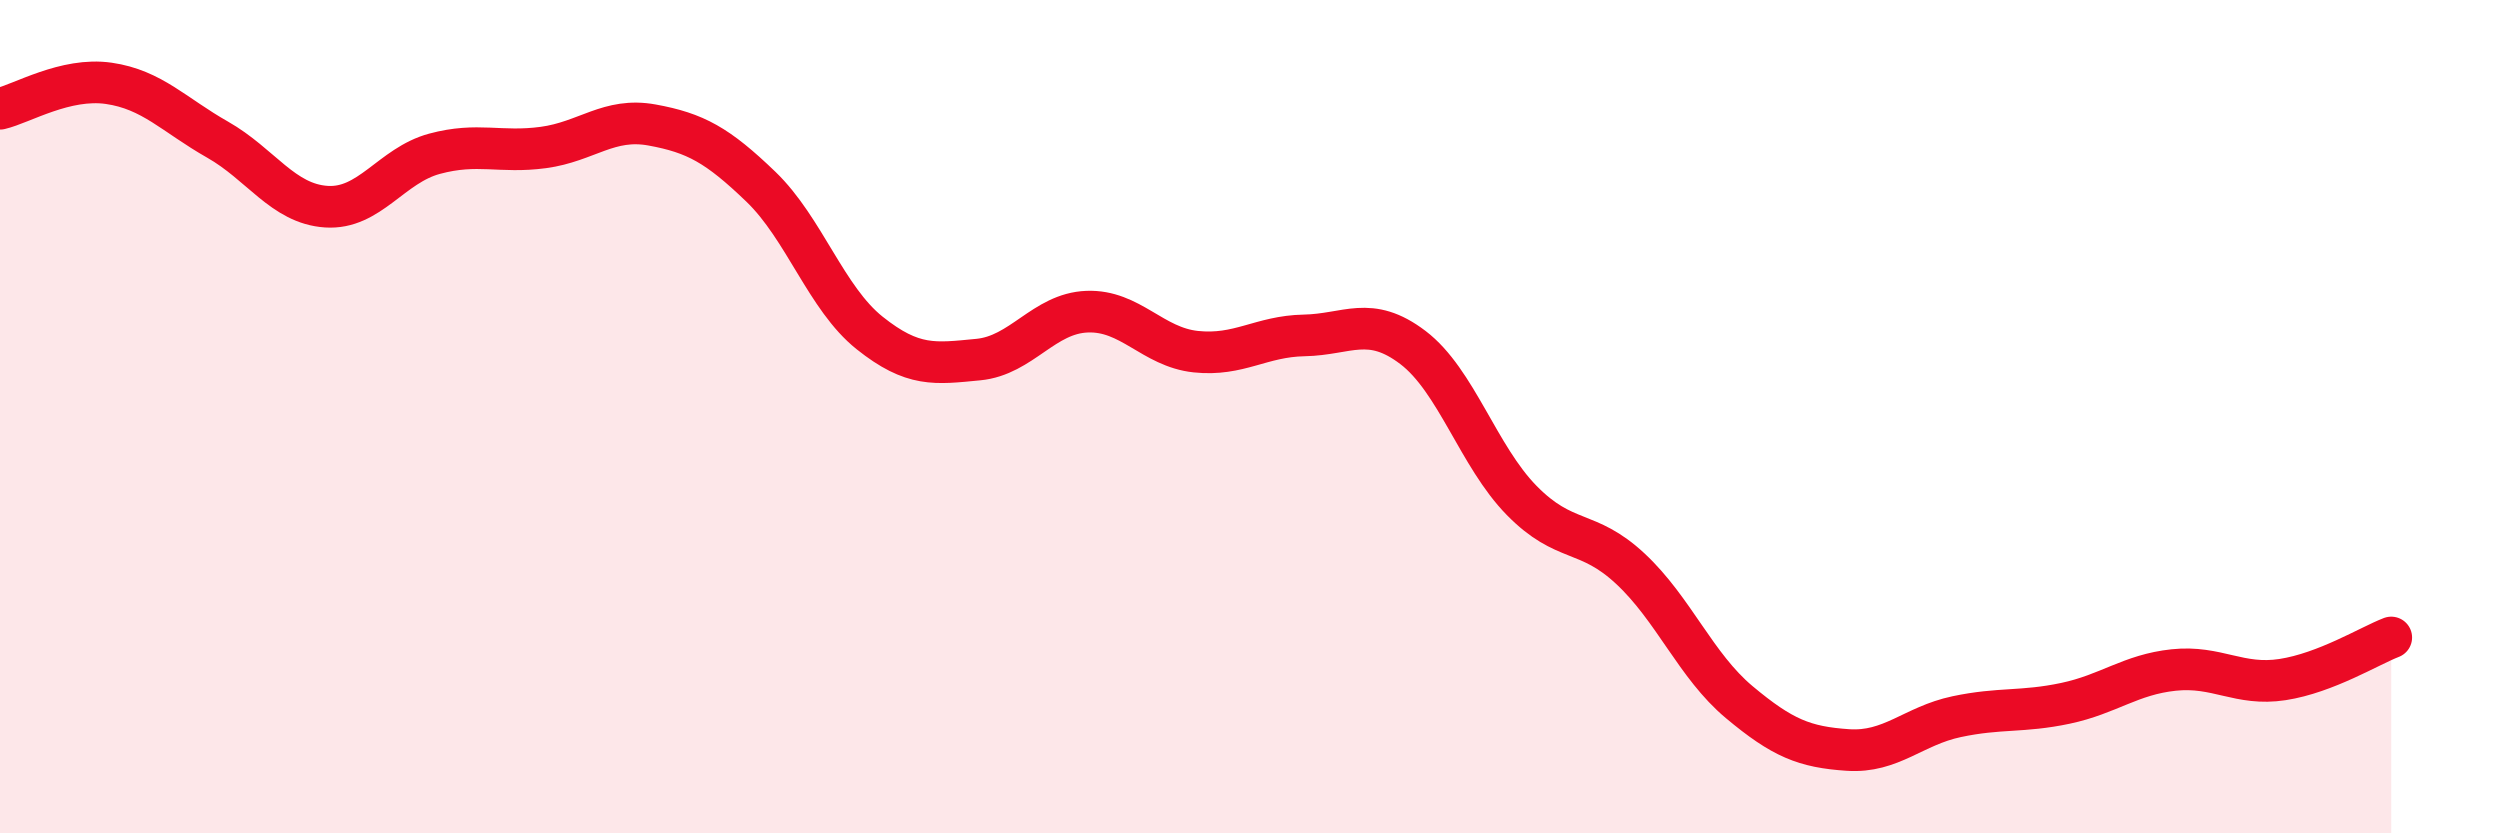
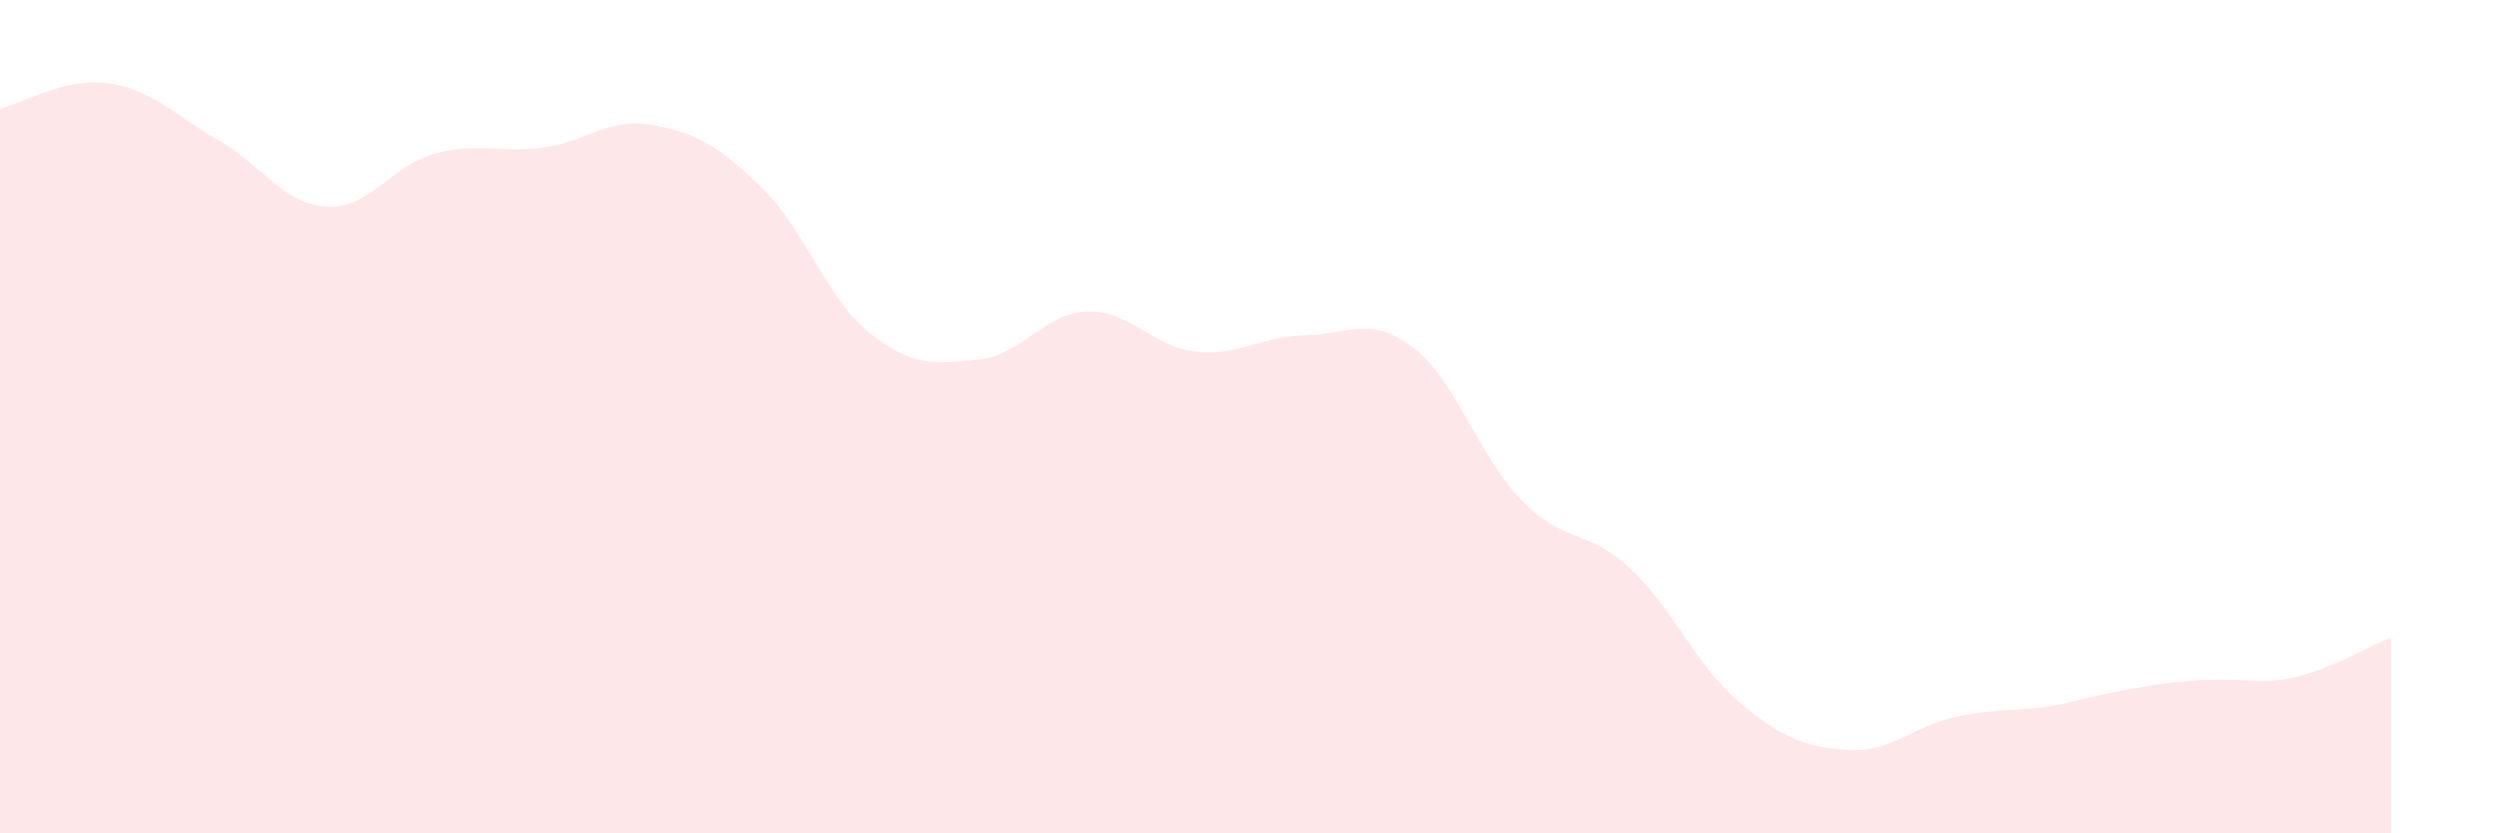
<svg xmlns="http://www.w3.org/2000/svg" width="60" height="20" viewBox="0 0 60 20">
-   <path d="M 0,2.61 C 0.52,2.49 1.57,1.85 2.61,2 C 3.65,2.15 4.18,2.76 5.22,3.35 C 6.26,3.94 6.79,4.89 7.83,4.96 C 8.87,5.03 9.39,3.97 10.43,3.69 C 11.47,3.41 12,3.68 13.04,3.54 C 14.08,3.4 14.61,2.81 15.65,3 C 16.69,3.19 17.22,3.48 18.26,4.48 C 19.3,5.48 19.83,7.16 20.87,7.99 C 21.91,8.82 22.44,8.73 23.48,8.63 C 24.52,8.53 25.05,7.52 26.09,7.48 C 27.13,7.44 27.66,8.33 28.7,8.44 C 29.74,8.55 30.26,8.07 31.3,8.05 C 32.34,8.03 32.87,7.55 33.91,8.34 C 34.95,9.13 35.48,10.95 36.52,12.01 C 37.56,13.07 38.09,12.68 39.13,13.65 C 40.17,14.62 40.7,15.98 41.74,16.85 C 42.78,17.72 43.31,17.93 44.35,18 C 45.39,18.07 45.92,17.42 46.96,17.2 C 48,16.98 48.53,17.1 49.57,16.88 C 50.61,16.66 51.13,16.19 52.17,16.08 C 53.21,15.97 53.74,16.47 54.78,16.31 C 55.82,16.15 56.87,15.5 57.39,15.3L57.39 20L0 20Z" fill="#EB0A25" opacity="0.1" stroke-linecap="round" stroke-linejoin="round" />
-   <path d="M 0,2.61 C 0.52,2.49 1.57,1.85 2.61,2 C 3.65,2.15 4.18,2.76 5.22,3.35 C 6.26,3.94 6.79,4.89 7.83,4.96 C 8.87,5.03 9.39,3.97 10.43,3.69 C 11.47,3.41 12,3.68 13.04,3.54 C 14.08,3.4 14.61,2.81 15.65,3 C 16.69,3.19 17.22,3.48 18.26,4.48 C 19.3,5.48 19.83,7.16 20.87,7.99 C 21.91,8.82 22.44,8.73 23.48,8.63 C 24.52,8.53 25.05,7.52 26.09,7.48 C 27.13,7.44 27.66,8.33 28.7,8.44 C 29.74,8.55 30.26,8.07 31.3,8.05 C 32.34,8.03 32.87,7.55 33.91,8.34 C 34.95,9.13 35.48,10.95 36.52,12.01 C 37.56,13.07 38.09,12.68 39.13,13.65 C 40.17,14.62 40.7,15.98 41.74,16.85 C 42.78,17.72 43.31,17.93 44.35,18 C 45.39,18.07 45.92,17.42 46.96,17.2 C 48,16.98 48.53,17.1 49.57,16.88 C 50.61,16.66 51.13,16.19 52.17,16.08 C 53.21,15.97 53.74,16.47 54.78,16.31 C 55.82,16.15 56.87,15.5 57.39,15.3" stroke="#EB0A25" stroke-width="1" fill="none" stroke-linecap="round" stroke-linejoin="round" />
+   <path d="M 0,2.61 C 0.52,2.49 1.57,1.85 2.61,2 C 3.65,2.15 4.18,2.76 5.22,3.35 C 6.26,3.94 6.79,4.89 7.83,4.96 C 8.87,5.03 9.39,3.97 10.43,3.69 C 11.47,3.41 12,3.68 13.04,3.54 C 14.08,3.4 14.61,2.81 15.65,3 C 16.69,3.19 17.22,3.48 18.26,4.48 C 19.3,5.48 19.83,7.16 20.87,7.99 C 21.91,8.82 22.44,8.73 23.48,8.63 C 24.52,8.53 25.05,7.52 26.09,7.48 C 27.13,7.44 27.66,8.33 28.7,8.44 C 29.74,8.55 30.26,8.07 31.3,8.05 C 32.34,8.03 32.87,7.55 33.91,8.34 C 34.95,9.13 35.48,10.95 36.52,12.01 C 37.56,13.07 38.09,12.68 39.13,13.65 C 40.17,14.62 40.7,15.98 41.74,16.85 C 42.78,17.72 43.31,17.93 44.35,18 C 45.39,18.07 45.92,17.42 46.96,17.2 C 48,16.98 48.53,17.1 49.57,16.88 C 53.21,15.97 53.74,16.47 54.78,16.31 C 55.82,16.15 56.87,15.5 57.39,15.3L57.39 20L0 20Z" fill="#EB0A25" opacity="0.1" stroke-linecap="round" stroke-linejoin="round" />
</svg>